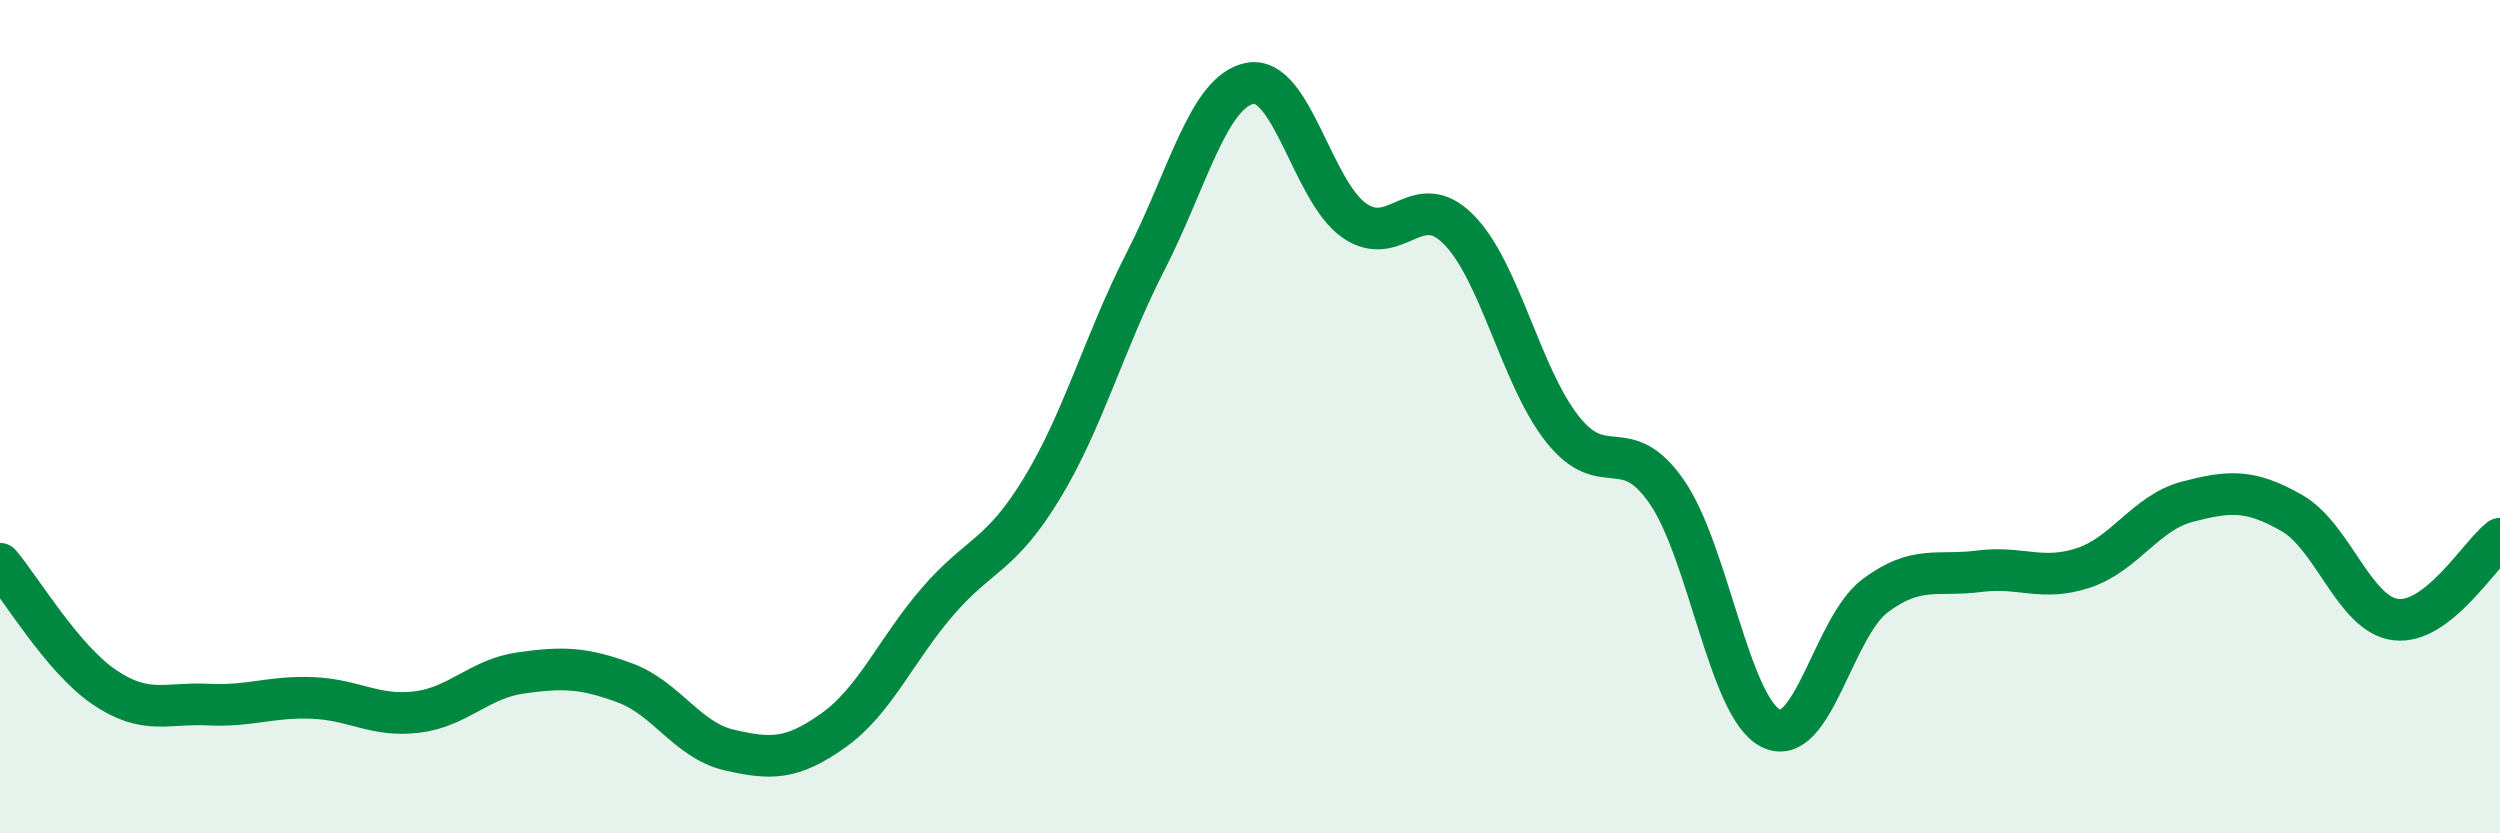
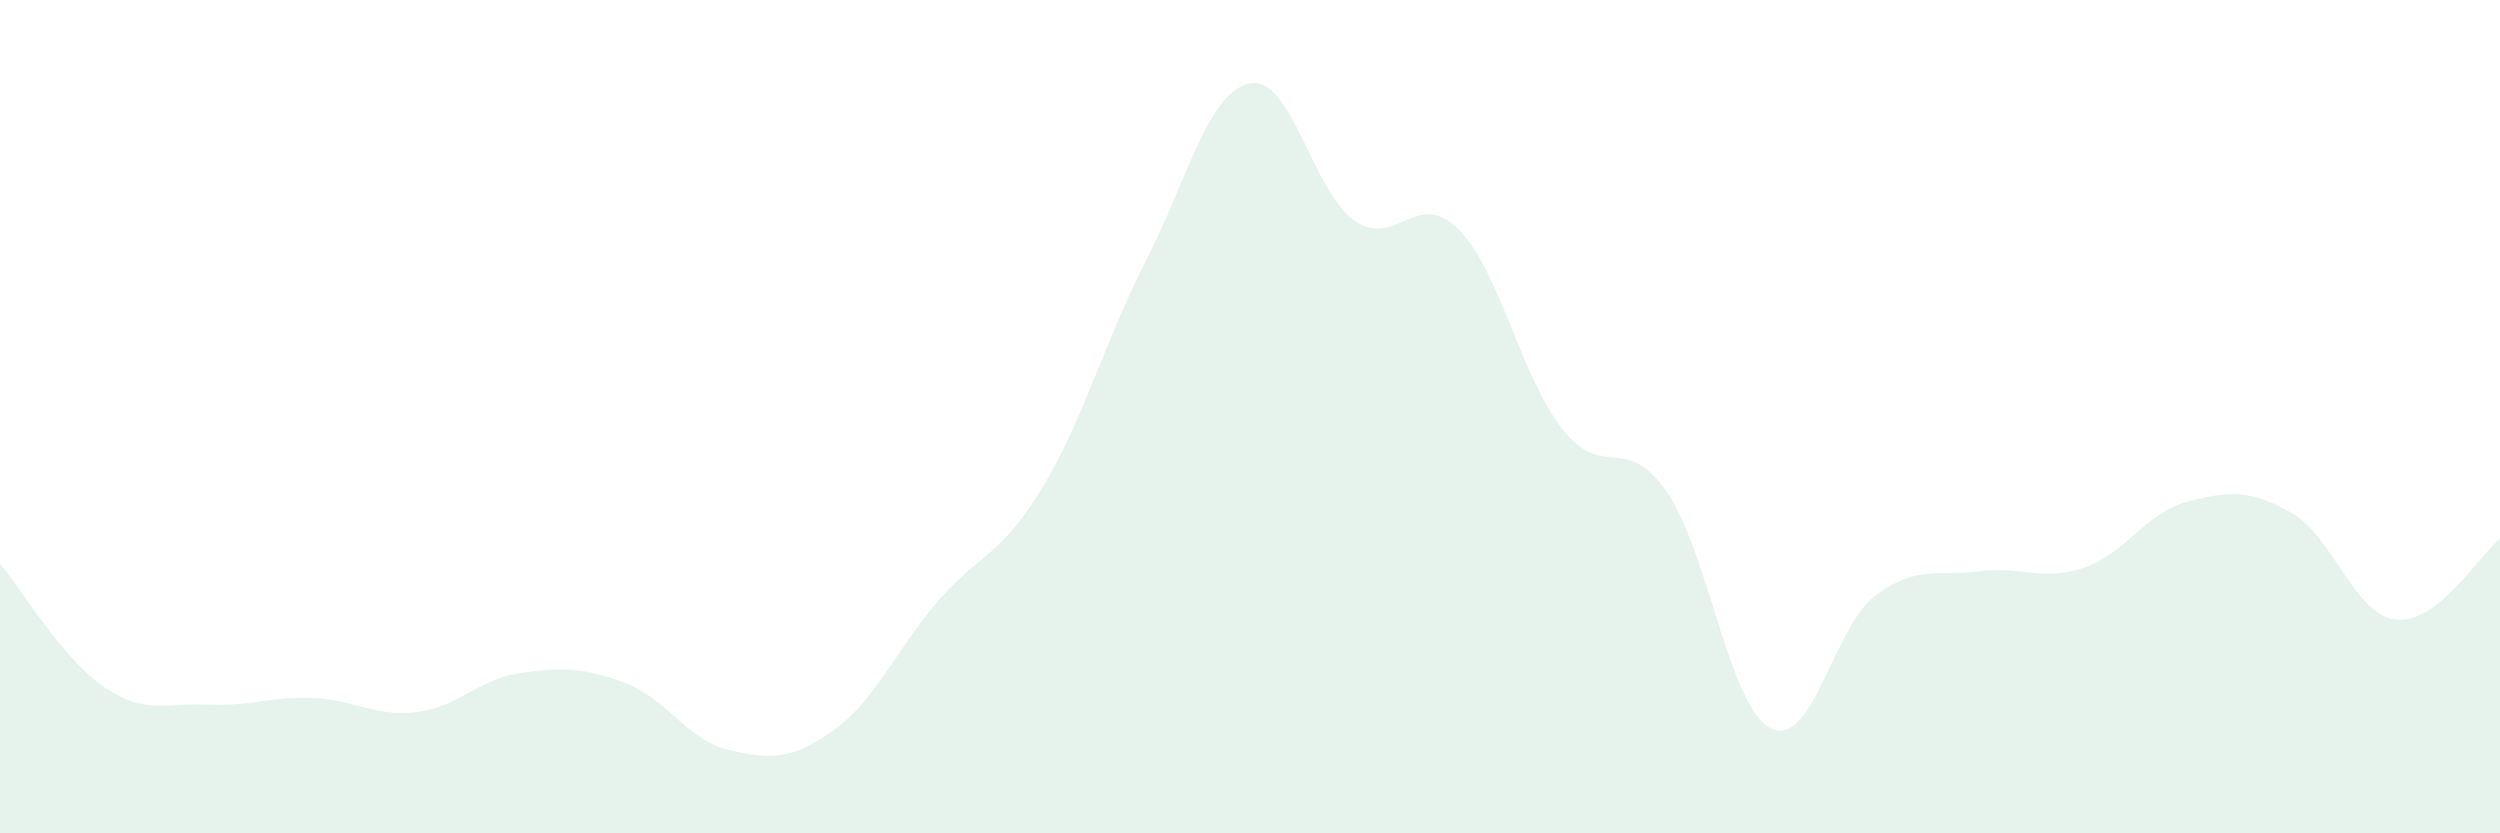
<svg xmlns="http://www.w3.org/2000/svg" width="60" height="20" viewBox="0 0 60 20">
  <path d="M 0,13.53 C 0.5,14.12 1.5,15.81 2.5,16.49 C 3.5,17.17 4,16.86 5,16.91 C 6,16.96 6.5,16.71 7.5,16.75 C 8.5,16.79 9,17.21 10,17.09 C 11,16.97 11.5,16.29 12.5,16.15 C 13.5,16.01 14,16.02 15,16.39 C 16,16.76 16.5,17.77 17.5,18 C 18.5,18.23 19,18.24 20,17.53 C 21,16.82 21.5,15.6 22.5,14.44 C 23.5,13.28 24,13.37 25,11.73 C 26,10.09 26.5,8.21 27.5,6.26 C 28.5,4.31 29,2.19 30,2 C 31,1.81 31.5,4.59 32.5,5.29 C 33.5,5.99 34,4.5 35,5.5 C 36,6.5 36.5,9.04 37.5,10.3 C 38.5,11.56 39,10.36 40,11.8 C 41,13.24 41.5,16.98 42.5,17.48 C 43.5,17.98 44,15.05 45,14.3 C 46,13.55 46.5,13.84 47.5,13.71 C 48.5,13.58 49,13.96 50,13.63 C 51,13.3 51.5,12.3 52.5,12.04 C 53.5,11.78 54,11.74 55,12.31 C 56,12.88 56.5,14.75 57.5,14.87 C 58.5,14.99 59.5,13.32 60,12.93L60 20L0 20Z" fill="#008740" opacity="0.1" stroke-linecap="round" stroke-linejoin="round" />
-   <path d="M 0,13.53 C 0.5,14.12 1.5,15.81 2.5,16.49 C 3.5,17.17 4,16.86 5,16.91 C 6,16.96 6.5,16.71 7.5,16.75 C 8.5,16.79 9,17.21 10,17.09 C 11,16.97 11.5,16.29 12.5,16.15 C 13.5,16.01 14,16.02 15,16.39 C 16,16.76 16.5,17.77 17.5,18 C 18.5,18.23 19,18.24 20,17.53 C 21,16.82 21.5,15.6 22.5,14.44 C 23.5,13.28 24,13.37 25,11.73 C 26,10.09 26.5,8.21 27.5,6.26 C 28.5,4.31 29,2.19 30,2 C 31,1.81 31.5,4.59 32.5,5.29 C 33.5,5.99 34,4.5 35,5.5 C 36,6.5 36.5,9.04 37.5,10.3 C 38.5,11.56 39,10.36 40,11.8 C 41,13.24 41.5,16.98 42.5,17.48 C 43.5,17.98 44,15.05 45,14.3 C 46,13.55 46.5,13.84 47.5,13.71 C 48.5,13.58 49,13.96 50,13.63 C 51,13.3 51.5,12.3 52.5,12.04 C 53.5,11.78 54,11.74 55,12.31 C 56,12.88 56.5,14.75 57.5,14.87 C 58.5,14.99 59.5,13.32 60,12.93" stroke="#008740" stroke-width="1" fill="none" stroke-linecap="round" stroke-linejoin="round" />
</svg>